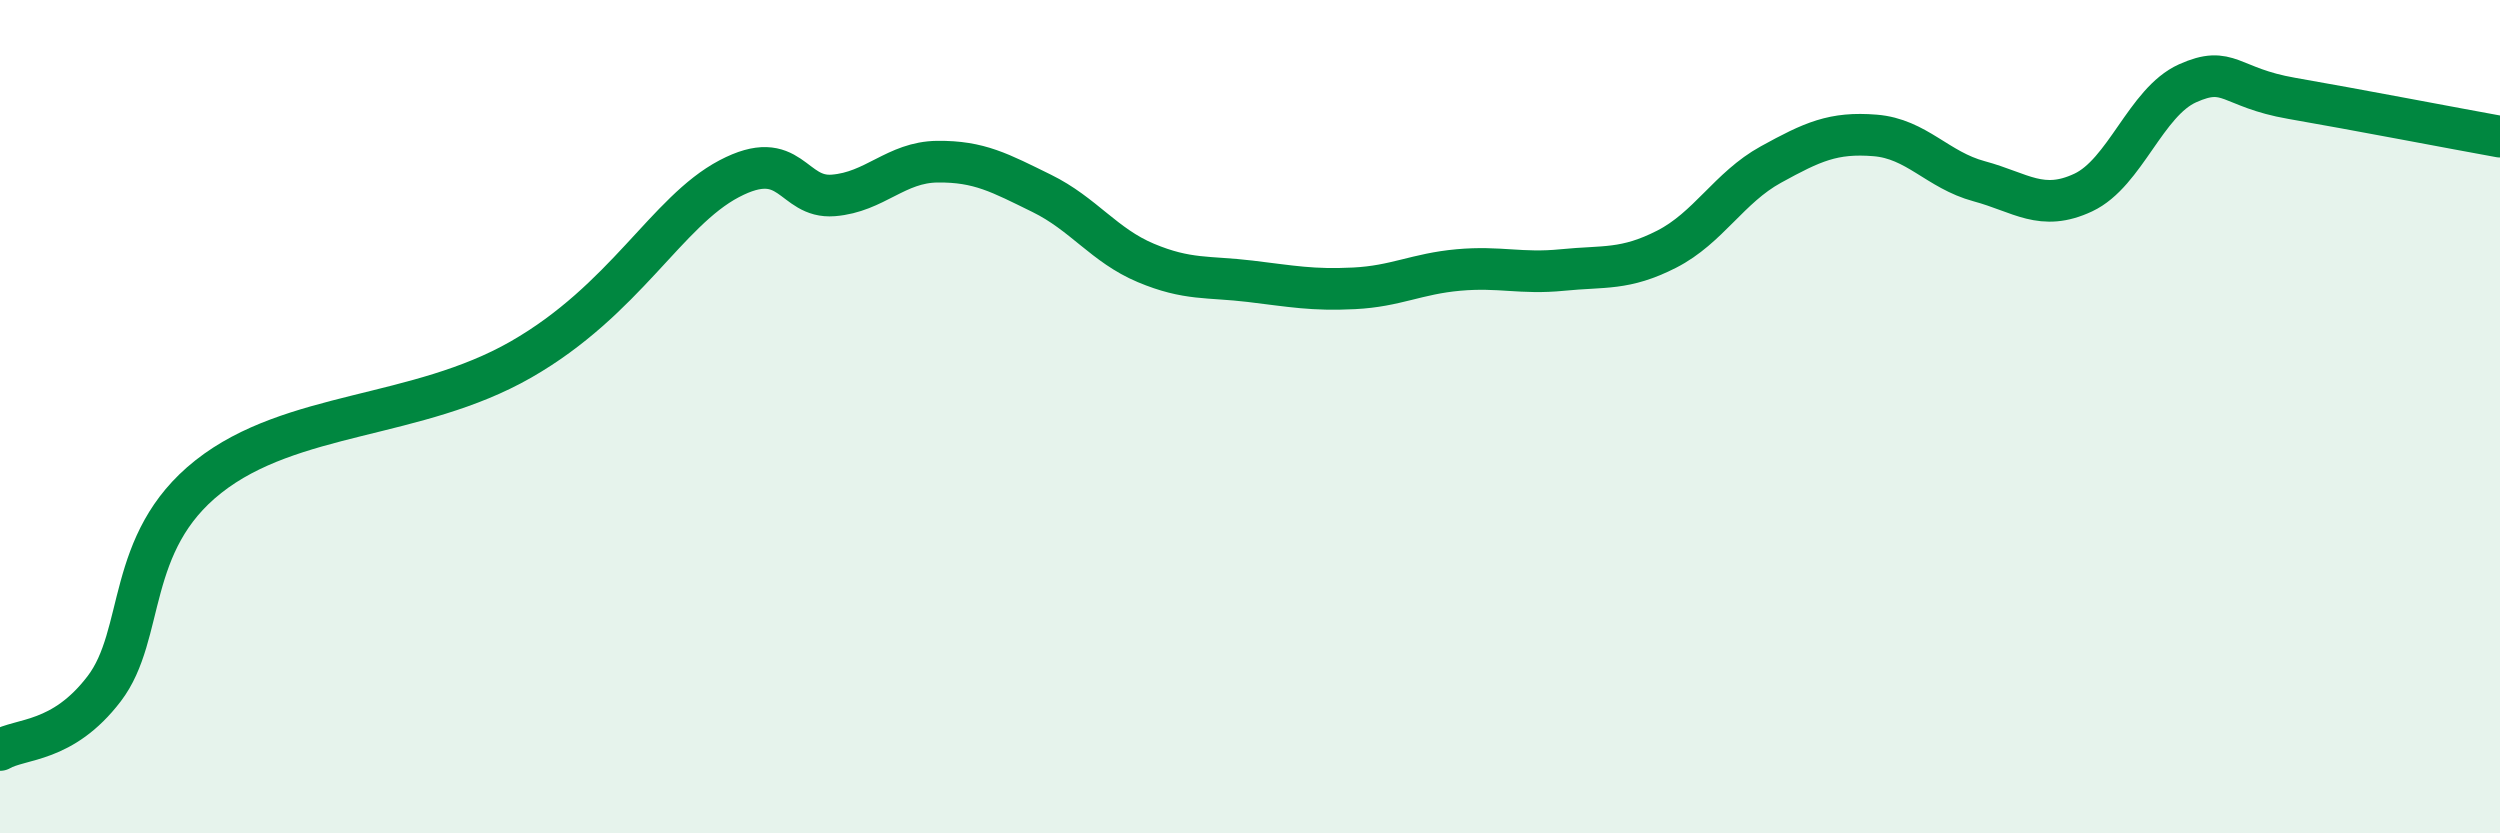
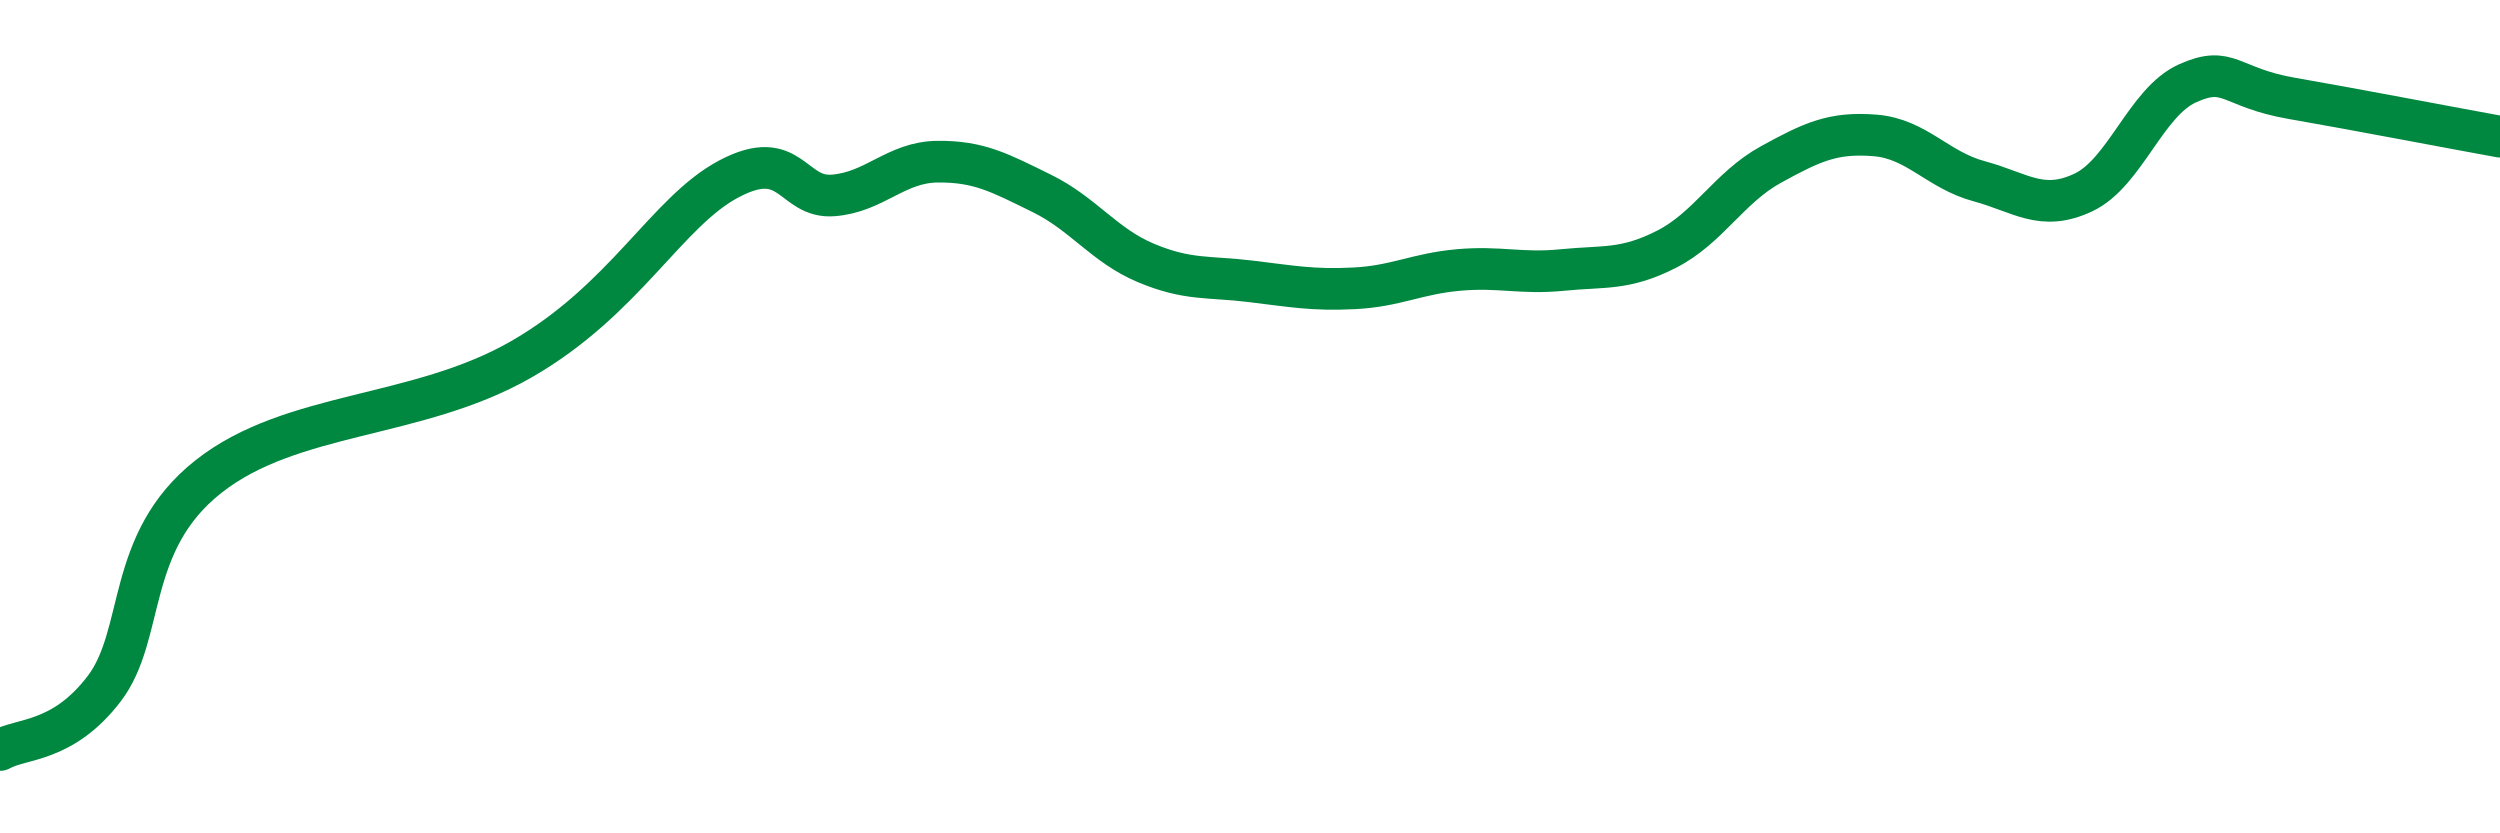
<svg xmlns="http://www.w3.org/2000/svg" width="60" height="20" viewBox="0 0 60 20">
-   <path d="M 0,18 C 0.5,17.71 1.5,17.84 2.5,16.53 C 3.5,15.22 3,13.02 5,11.44 C 7,9.86 10,10.06 12.5,8.63 C 15,7.2 16,5.08 17.5,4.29 C 19,3.5 19,4.77 20,4.69 C 21,4.61 21.5,3.89 22.5,3.88 C 23.5,3.87 24,4.15 25,4.64 C 26,5.13 26.5,5.89 27.5,6.31 C 28.5,6.73 29,6.63 30,6.75 C 31,6.87 31.5,6.97 32.5,6.92 C 33.5,6.87 34,6.57 35,6.48 C 36,6.39 36.5,6.58 37.5,6.48 C 38.5,6.38 39,6.49 40,5.98 C 41,5.47 41.5,4.5 42.5,3.95 C 43.5,3.4 44,3.17 45,3.25 C 46,3.33 46.5,4.08 47.5,4.35 C 48.5,4.62 49,5.09 50,4.62 C 51,4.15 51.5,2.45 52.5,2 C 53.5,1.55 53.5,2.1 55,2.36 C 56.5,2.62 59,3.1 60,3.28L60 20L0 20Z" fill="#008740" opacity="0.1" stroke-linecap="round" stroke-linejoin="round" />
  <path d="M 0,18 C 0.5,17.71 1.5,17.84 2.5,16.53 C 3.5,15.22 3,13.02 5,11.44 C 7,9.86 10,10.06 12.5,8.63 C 15,7.2 16,5.08 17.5,4.29 C 19,3.5 19,4.77 20,4.69 C 21,4.61 21.5,3.89 22.5,3.88 C 23.5,3.87 24,4.15 25,4.64 C 26,5.13 26.5,5.89 27.5,6.31 C 28.5,6.73 29,6.63 30,6.75 C 31,6.87 31.5,6.97 32.5,6.92 C 33.5,6.87 34,6.57 35,6.48 C 36,6.39 36.5,6.58 37.5,6.48 C 38.5,6.38 39,6.49 40,5.98 C 41,5.47 41.5,4.5 42.5,3.95 C 43.5,3.4 44,3.17 45,3.25 C 46,3.33 46.5,4.08 47.5,4.35 C 48.5,4.62 49,5.09 50,4.62 C 51,4.15 51.5,2.45 52.5,2 C 53.5,1.55 53.5,2.1 55,2.36 C 56.5,2.62 59,3.1 60,3.28" stroke="#008740" stroke-width="1" fill="none" stroke-linecap="round" stroke-linejoin="round" />
</svg>